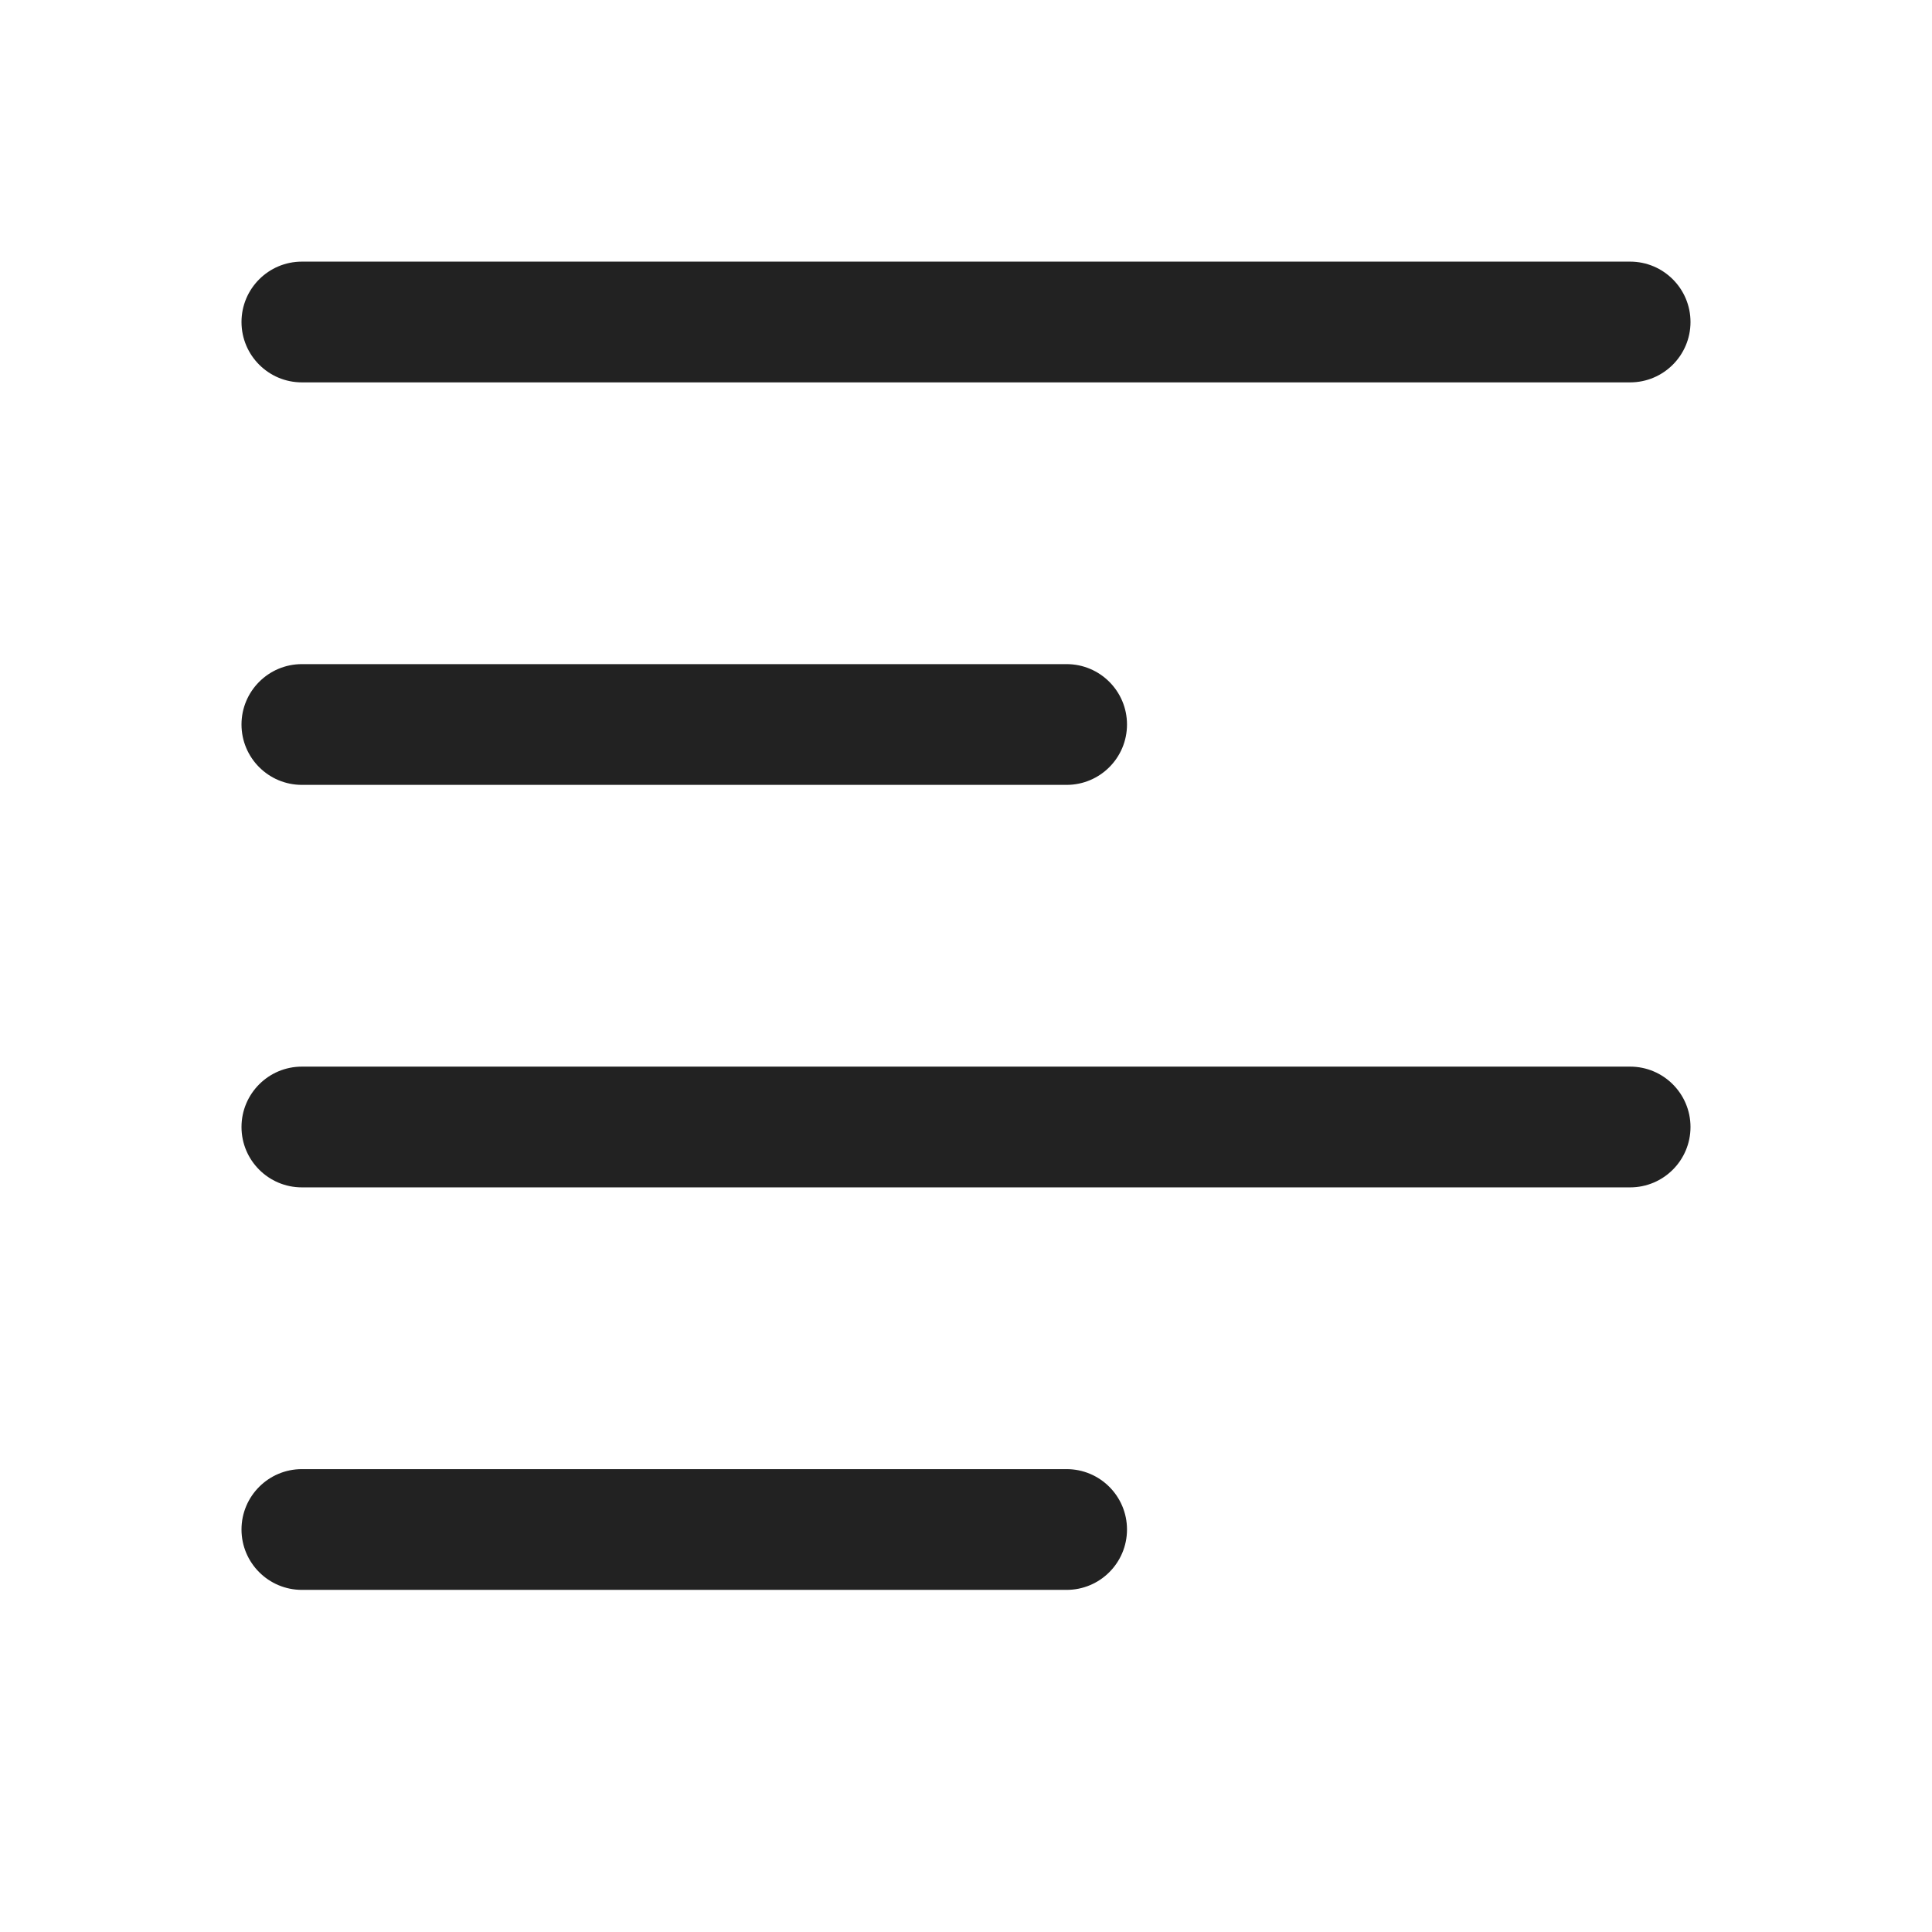
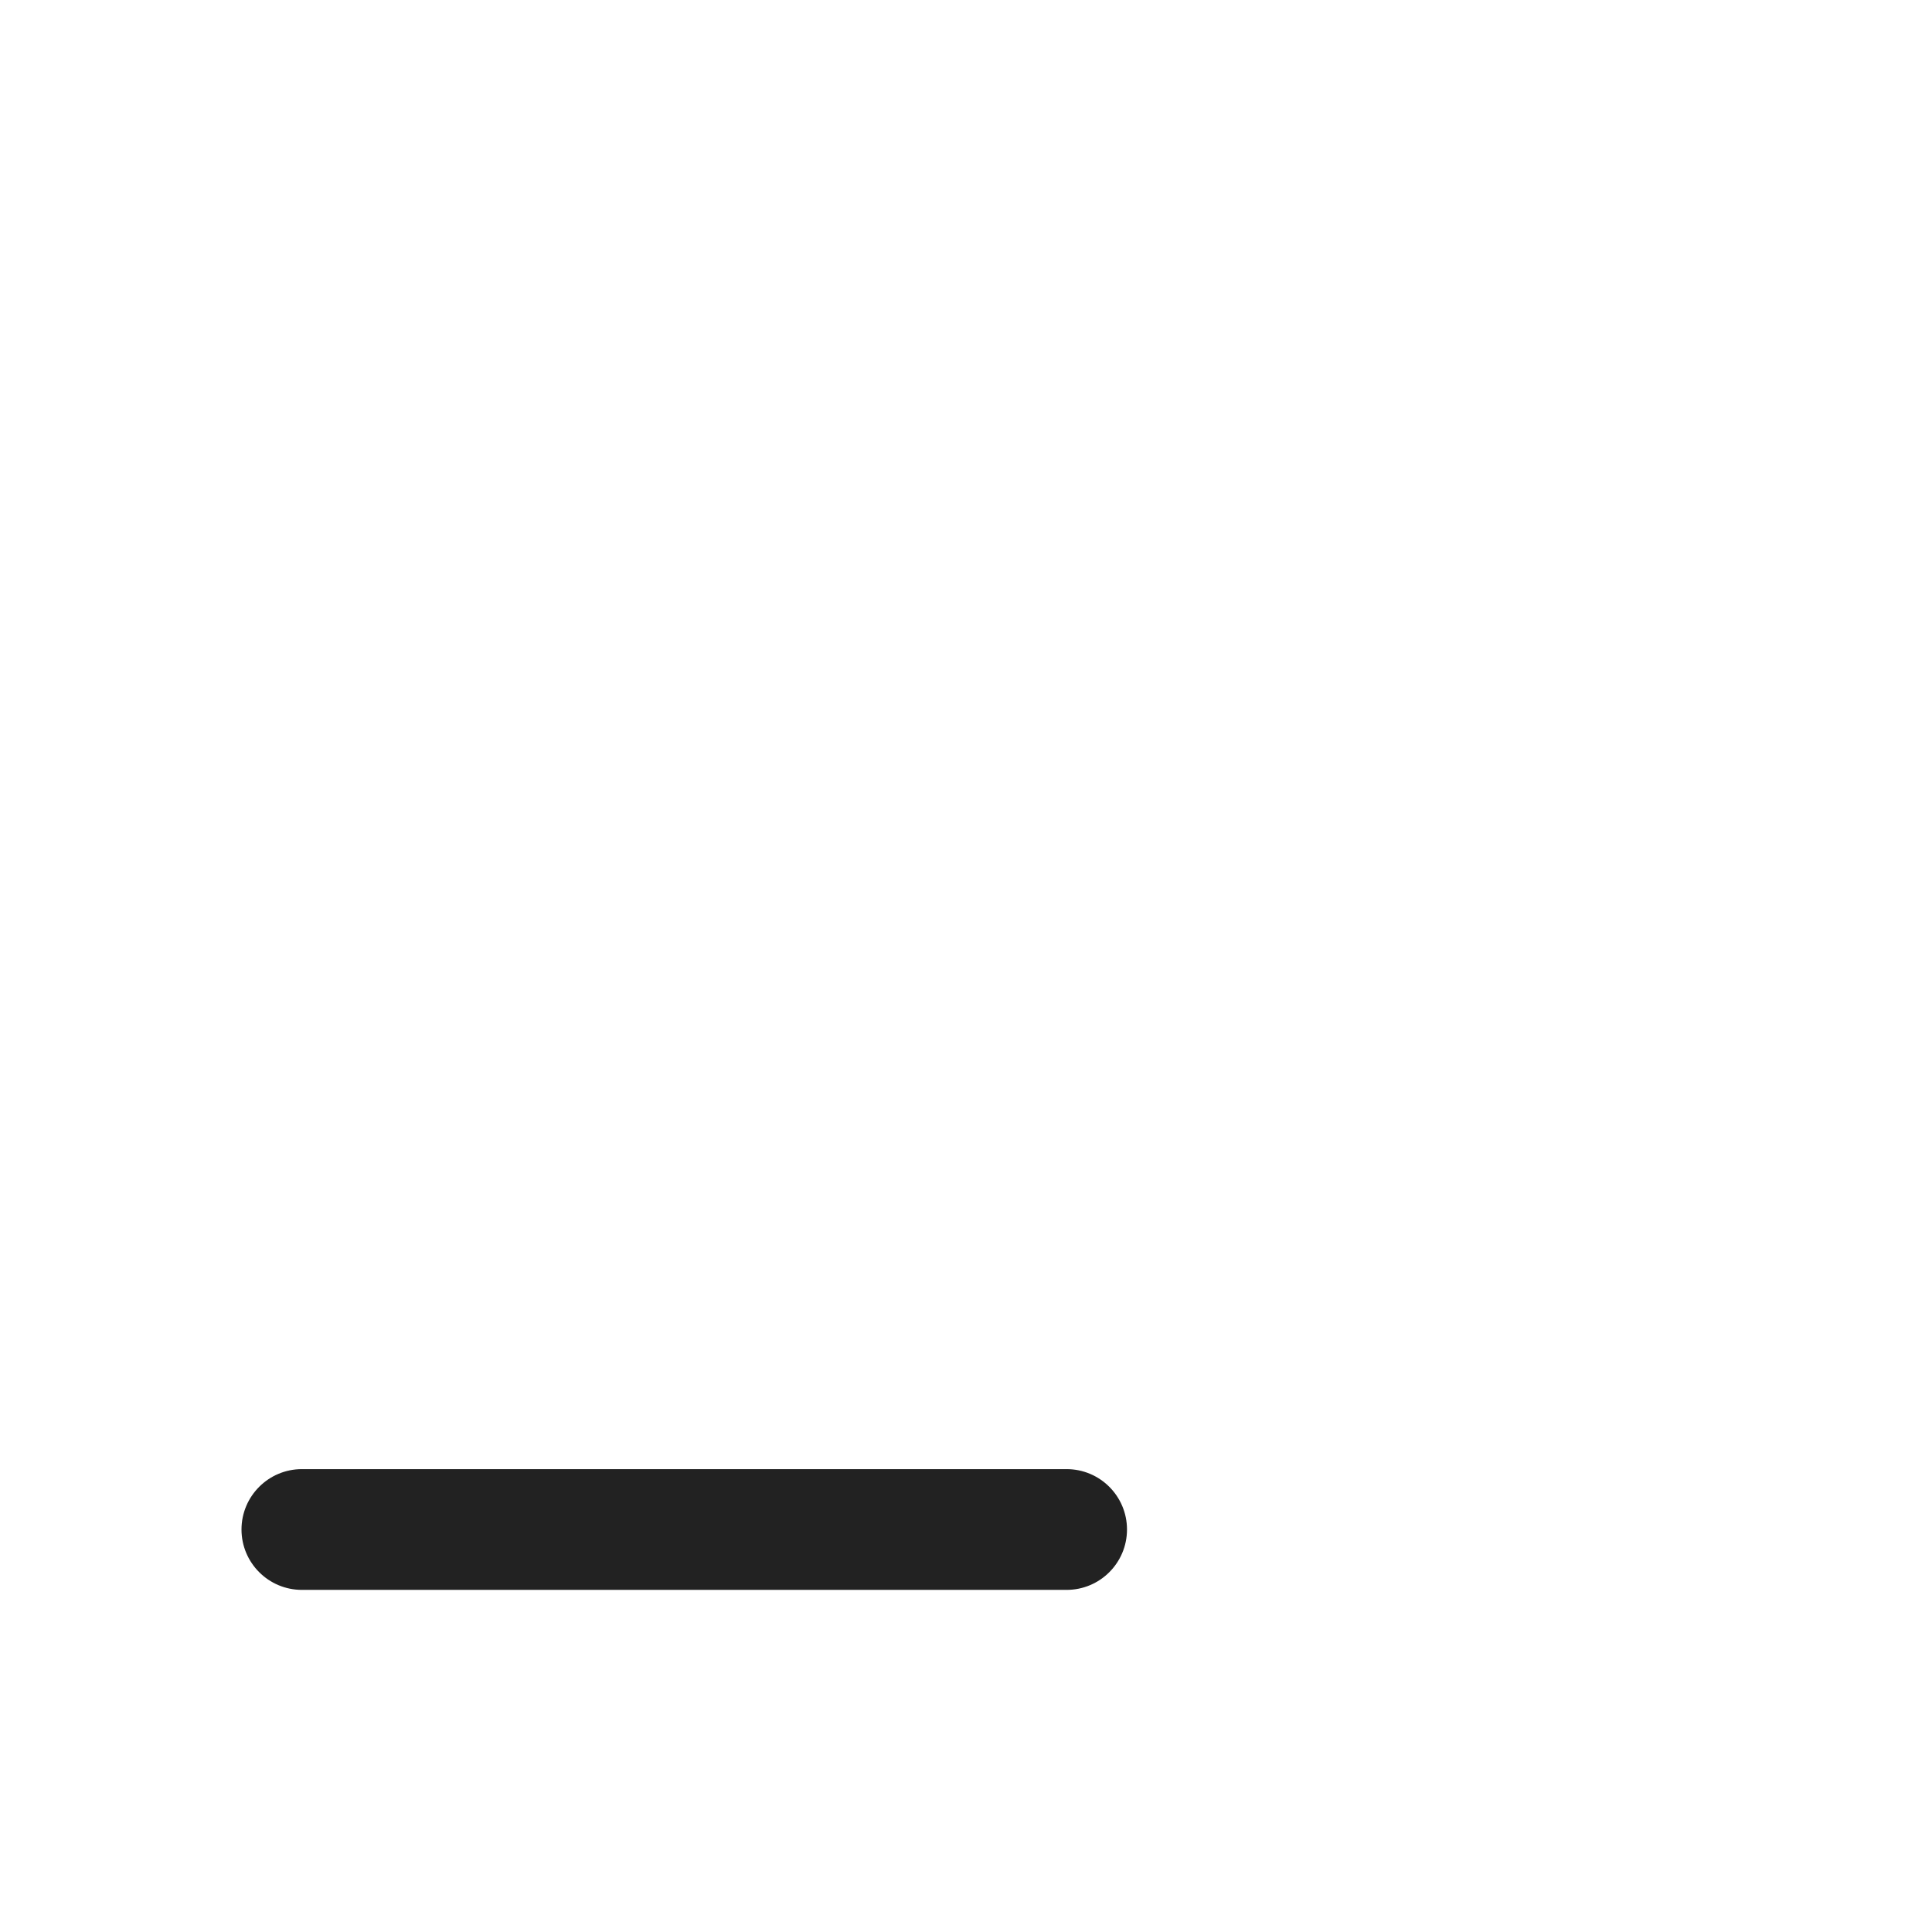
<svg xmlns="http://www.w3.org/2000/svg" width="24" height="24" viewBox="0 0 24 24" fill="none">
-   <path d="M3.75 3.25C3.336 3.25 3 3.586 3 4C3 4.414 3.336 4.75 3.75 4.75H20.25C20.664 4.75 21 4.414 21 4C21 3.586 20.664 3.25 20.25 3.25H3.75Z" fill="#222222" />
-   <path d="M3.75 8.25C3.336 8.25 3 8.586 3 9C3 9.414 3.336 9.75 3.75 9.75H13.25C13.664 9.75 14 9.414 14 9C14 8.586 13.664 8.25 13.25 8.25H3.75Z" fill="#222222" />
  <path d="M3.75 18.25C3.336 18.25 3 18.586 3 19C3 19.414 3.336 19.75 3.75 19.75H13.25C13.664 19.75 14 19.414 14 19C14 18.586 13.664 18.25 13.25 18.25H3.75Z" fill="#222222" />
-   <path d="M3 14C3 13.586 3.336 13.25 3.75 13.25H20.25C20.664 13.25 21 13.586 21 14C21 14.414 20.664 14.75 20.25 14.75H3.75C3.336 14.75 3 14.414 3 14Z" fill="#222222" />
</svg>